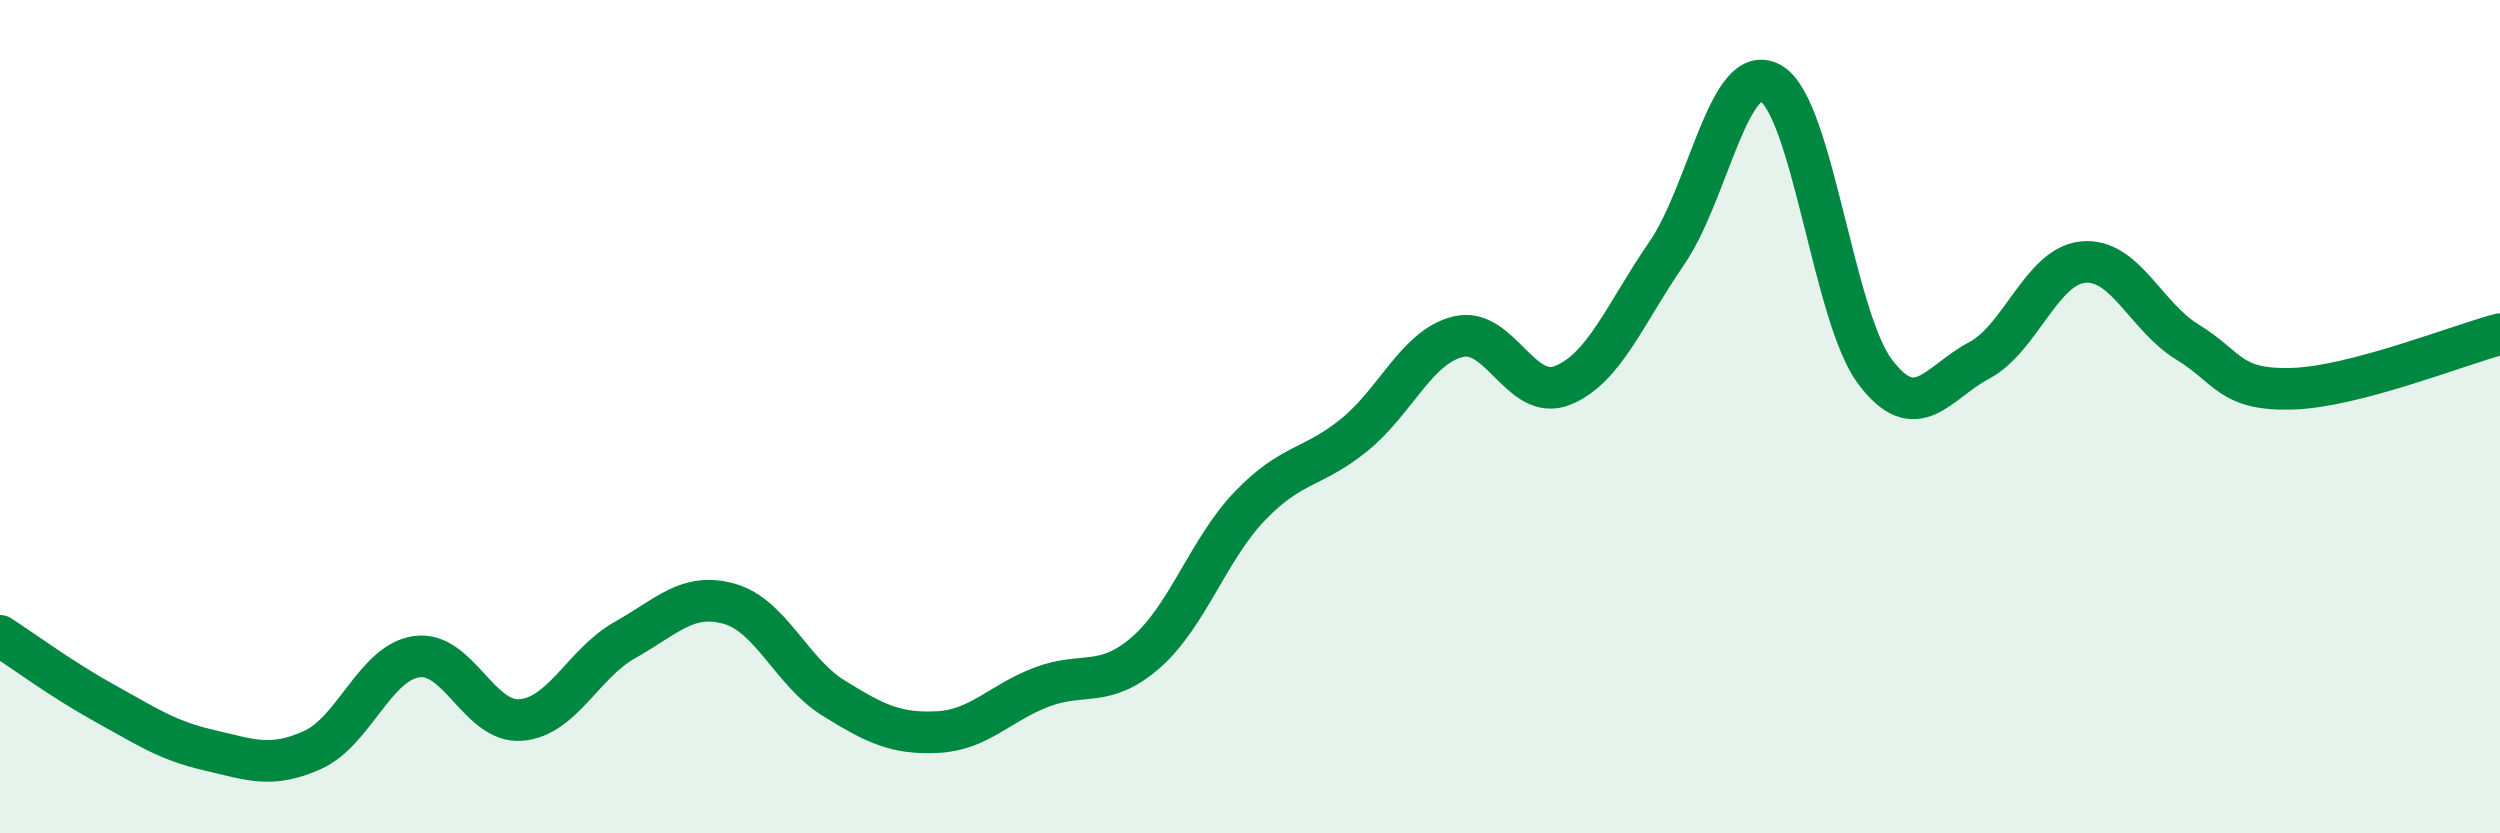
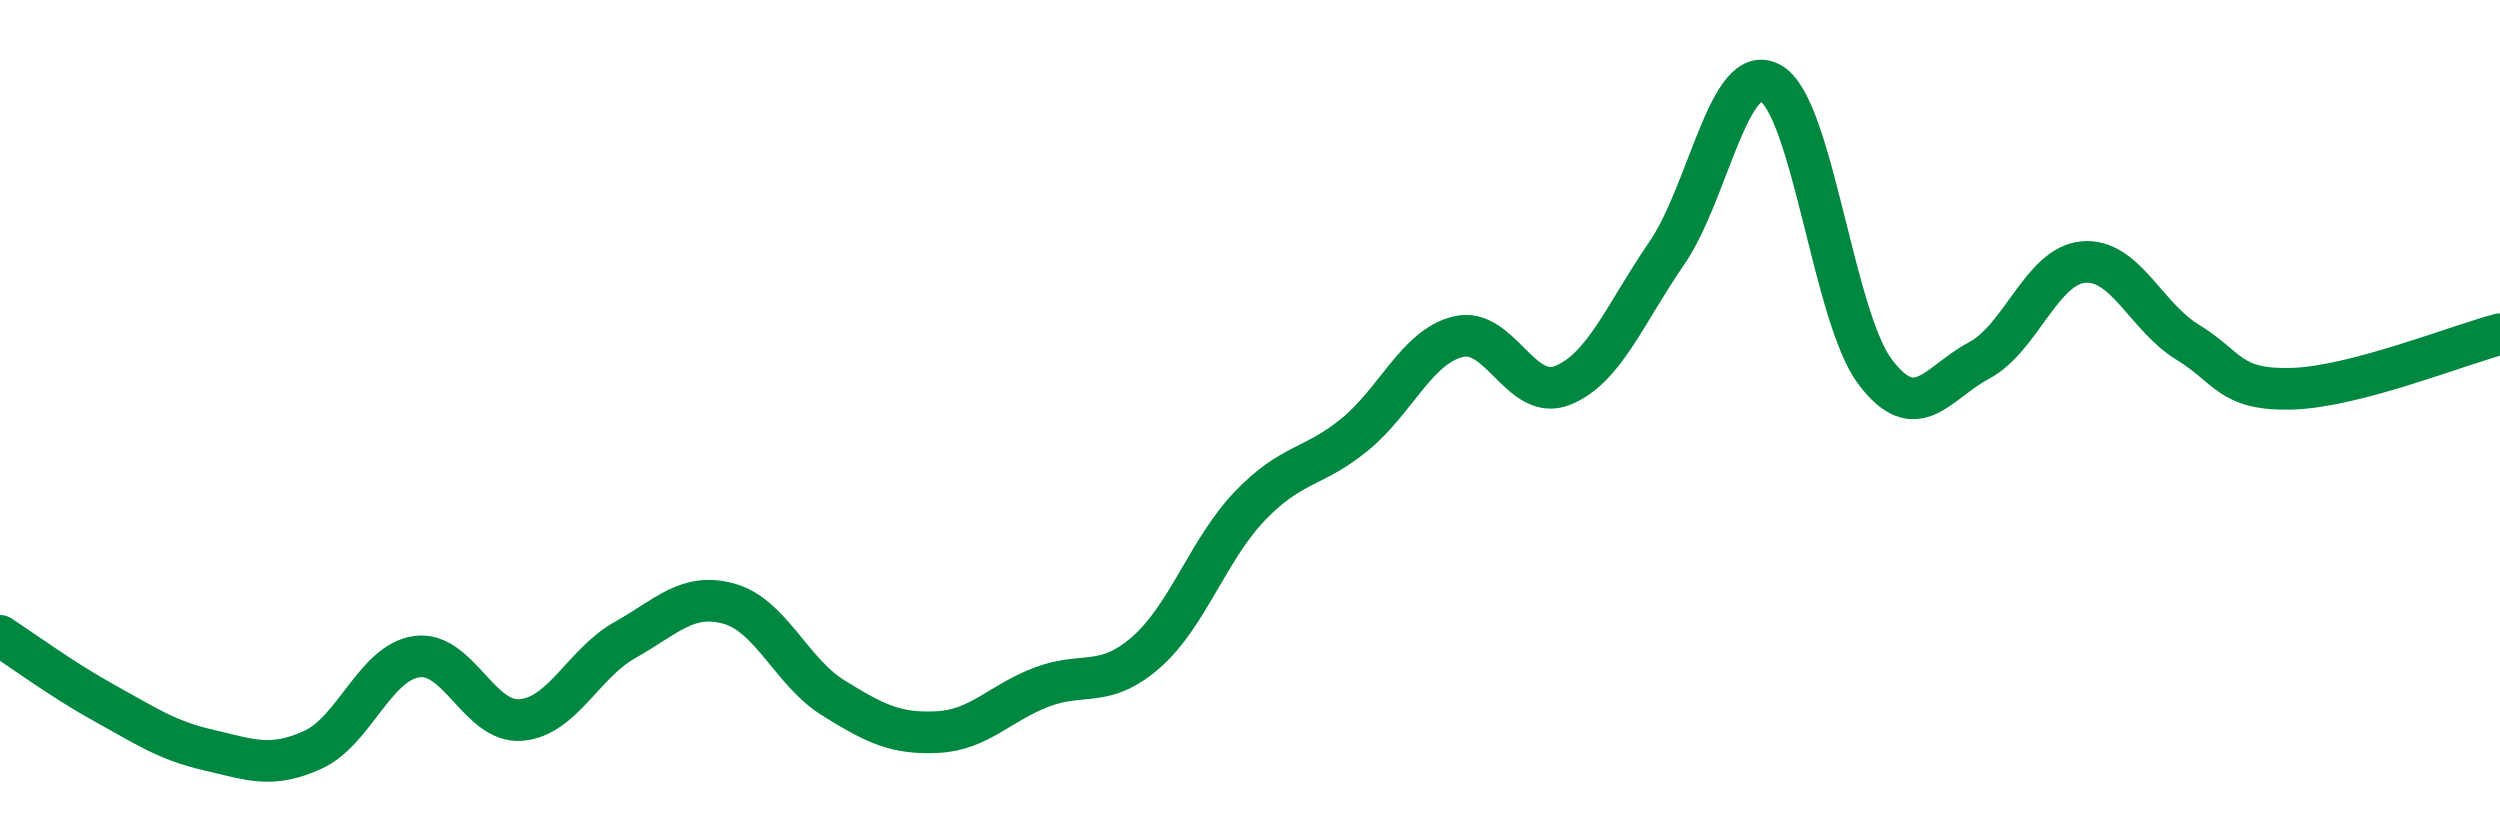
<svg xmlns="http://www.w3.org/2000/svg" width="60" height="20" viewBox="0 0 60 20">
-   <path d="M 0,15.26 C 0.5,15.58 1.5,16.32 2.5,16.87 C 3.5,17.42 4,17.77 5,18 C 6,18.23 6.5,18.45 7.5,18 C 8.5,17.55 9,15.9 10,15.76 C 11,15.62 11.5,17.36 12.5,17.28 C 13.5,17.2 14,15.92 15,15.36 C 16,14.8 16.5,14.21 17.5,14.49 C 18.5,14.77 19,16.13 20,16.75 C 21,17.37 21.5,17.62 22.5,17.57 C 23.5,17.52 24,16.87 25,16.49 C 26,16.11 26.5,16.53 27.5,15.66 C 28.5,14.79 29,13.18 30,12.14 C 31,11.1 31.5,11.25 32.5,10.44 C 33.5,9.63 34,8.32 35,8.08 C 36,7.84 36.5,9.65 37.5,9.25 C 38.5,8.85 39,7.53 40,6.08 C 41,4.63 41.5,1.43 42.5,2 C 43.5,2.57 44,7.59 45,8.92 C 46,10.25 46.5,9.18 47.5,8.65 C 48.5,8.12 49,6.38 50,6.29 C 51,6.2 51.5,7.6 52.5,8.21 C 53.5,8.82 53.5,9.37 55,9.33 C 56.5,9.29 59,8.28 60,8.02L60 20L0 20Z" fill="#008740" opacity="0.1" stroke-linecap="round" stroke-linejoin="round" />
  <path d="M 0,15.26 C 0.5,15.58 1.5,16.32 2.5,16.87 C 3.5,17.42 4,17.77 5,18 C 6,18.23 6.5,18.45 7.5,18 C 8.5,17.55 9,15.9 10,15.76 C 11,15.62 11.5,17.36 12.5,17.28 C 13.5,17.2 14,15.92 15,15.36 C 16,14.8 16.5,14.21 17.5,14.49 C 18.5,14.77 19,16.13 20,16.75 C 21,17.37 21.5,17.62 22.5,17.57 C 23.5,17.52 24,16.87 25,16.49 C 26,16.11 26.5,16.53 27.5,15.66 C 28.5,14.79 29,13.18 30,12.14 C 31,11.1 31.5,11.25 32.5,10.44 C 33.5,9.63 34,8.32 35,8.08 C 36,7.84 36.5,9.65 37.5,9.25 C 38.5,8.85 39,7.53 40,6.08 C 41,4.63 41.5,1.43 42.5,2 C 43.5,2.57 44,7.59 45,8.92 C 46,10.25 46.5,9.18 47.5,8.65 C 48.5,8.12 49,6.38 50,6.29 C 51,6.2 51.5,7.6 52.5,8.21 C 53.5,8.82 53.5,9.37 55,9.33 C 56.5,9.29 59,8.28 60,8.02" stroke="#008740" stroke-width="1" fill="none" stroke-linecap="round" stroke-linejoin="round" />
</svg>